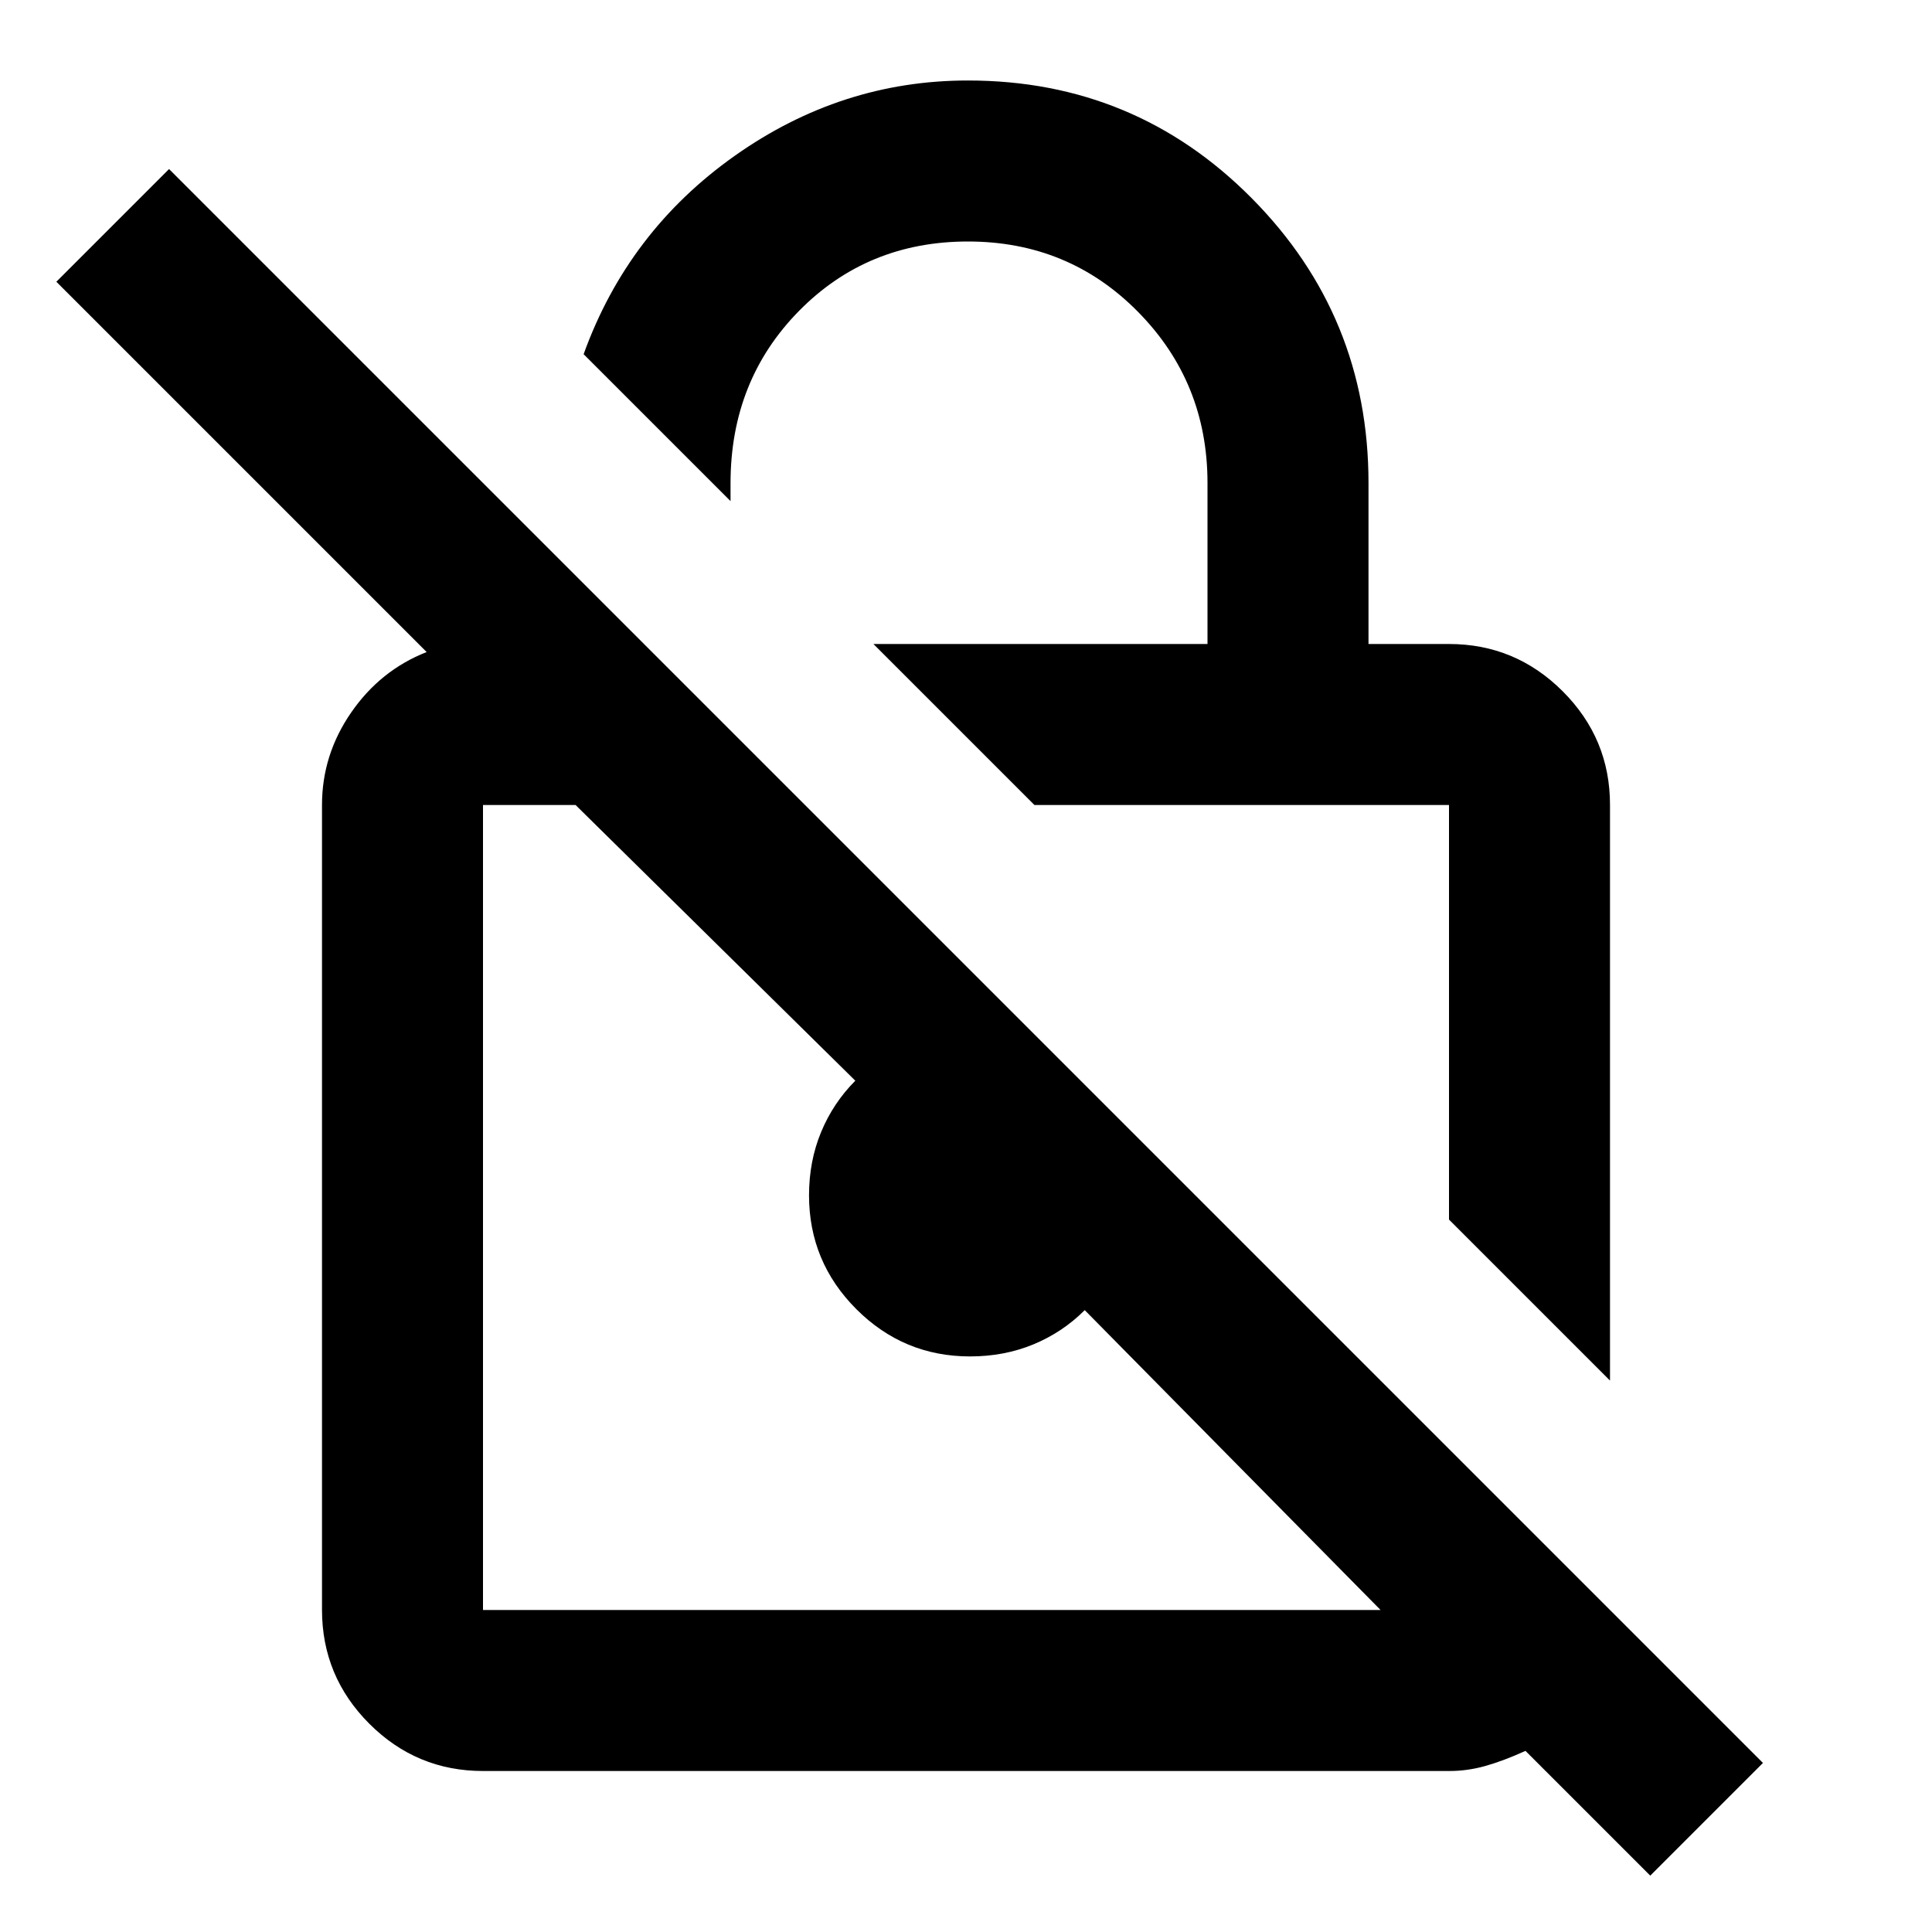
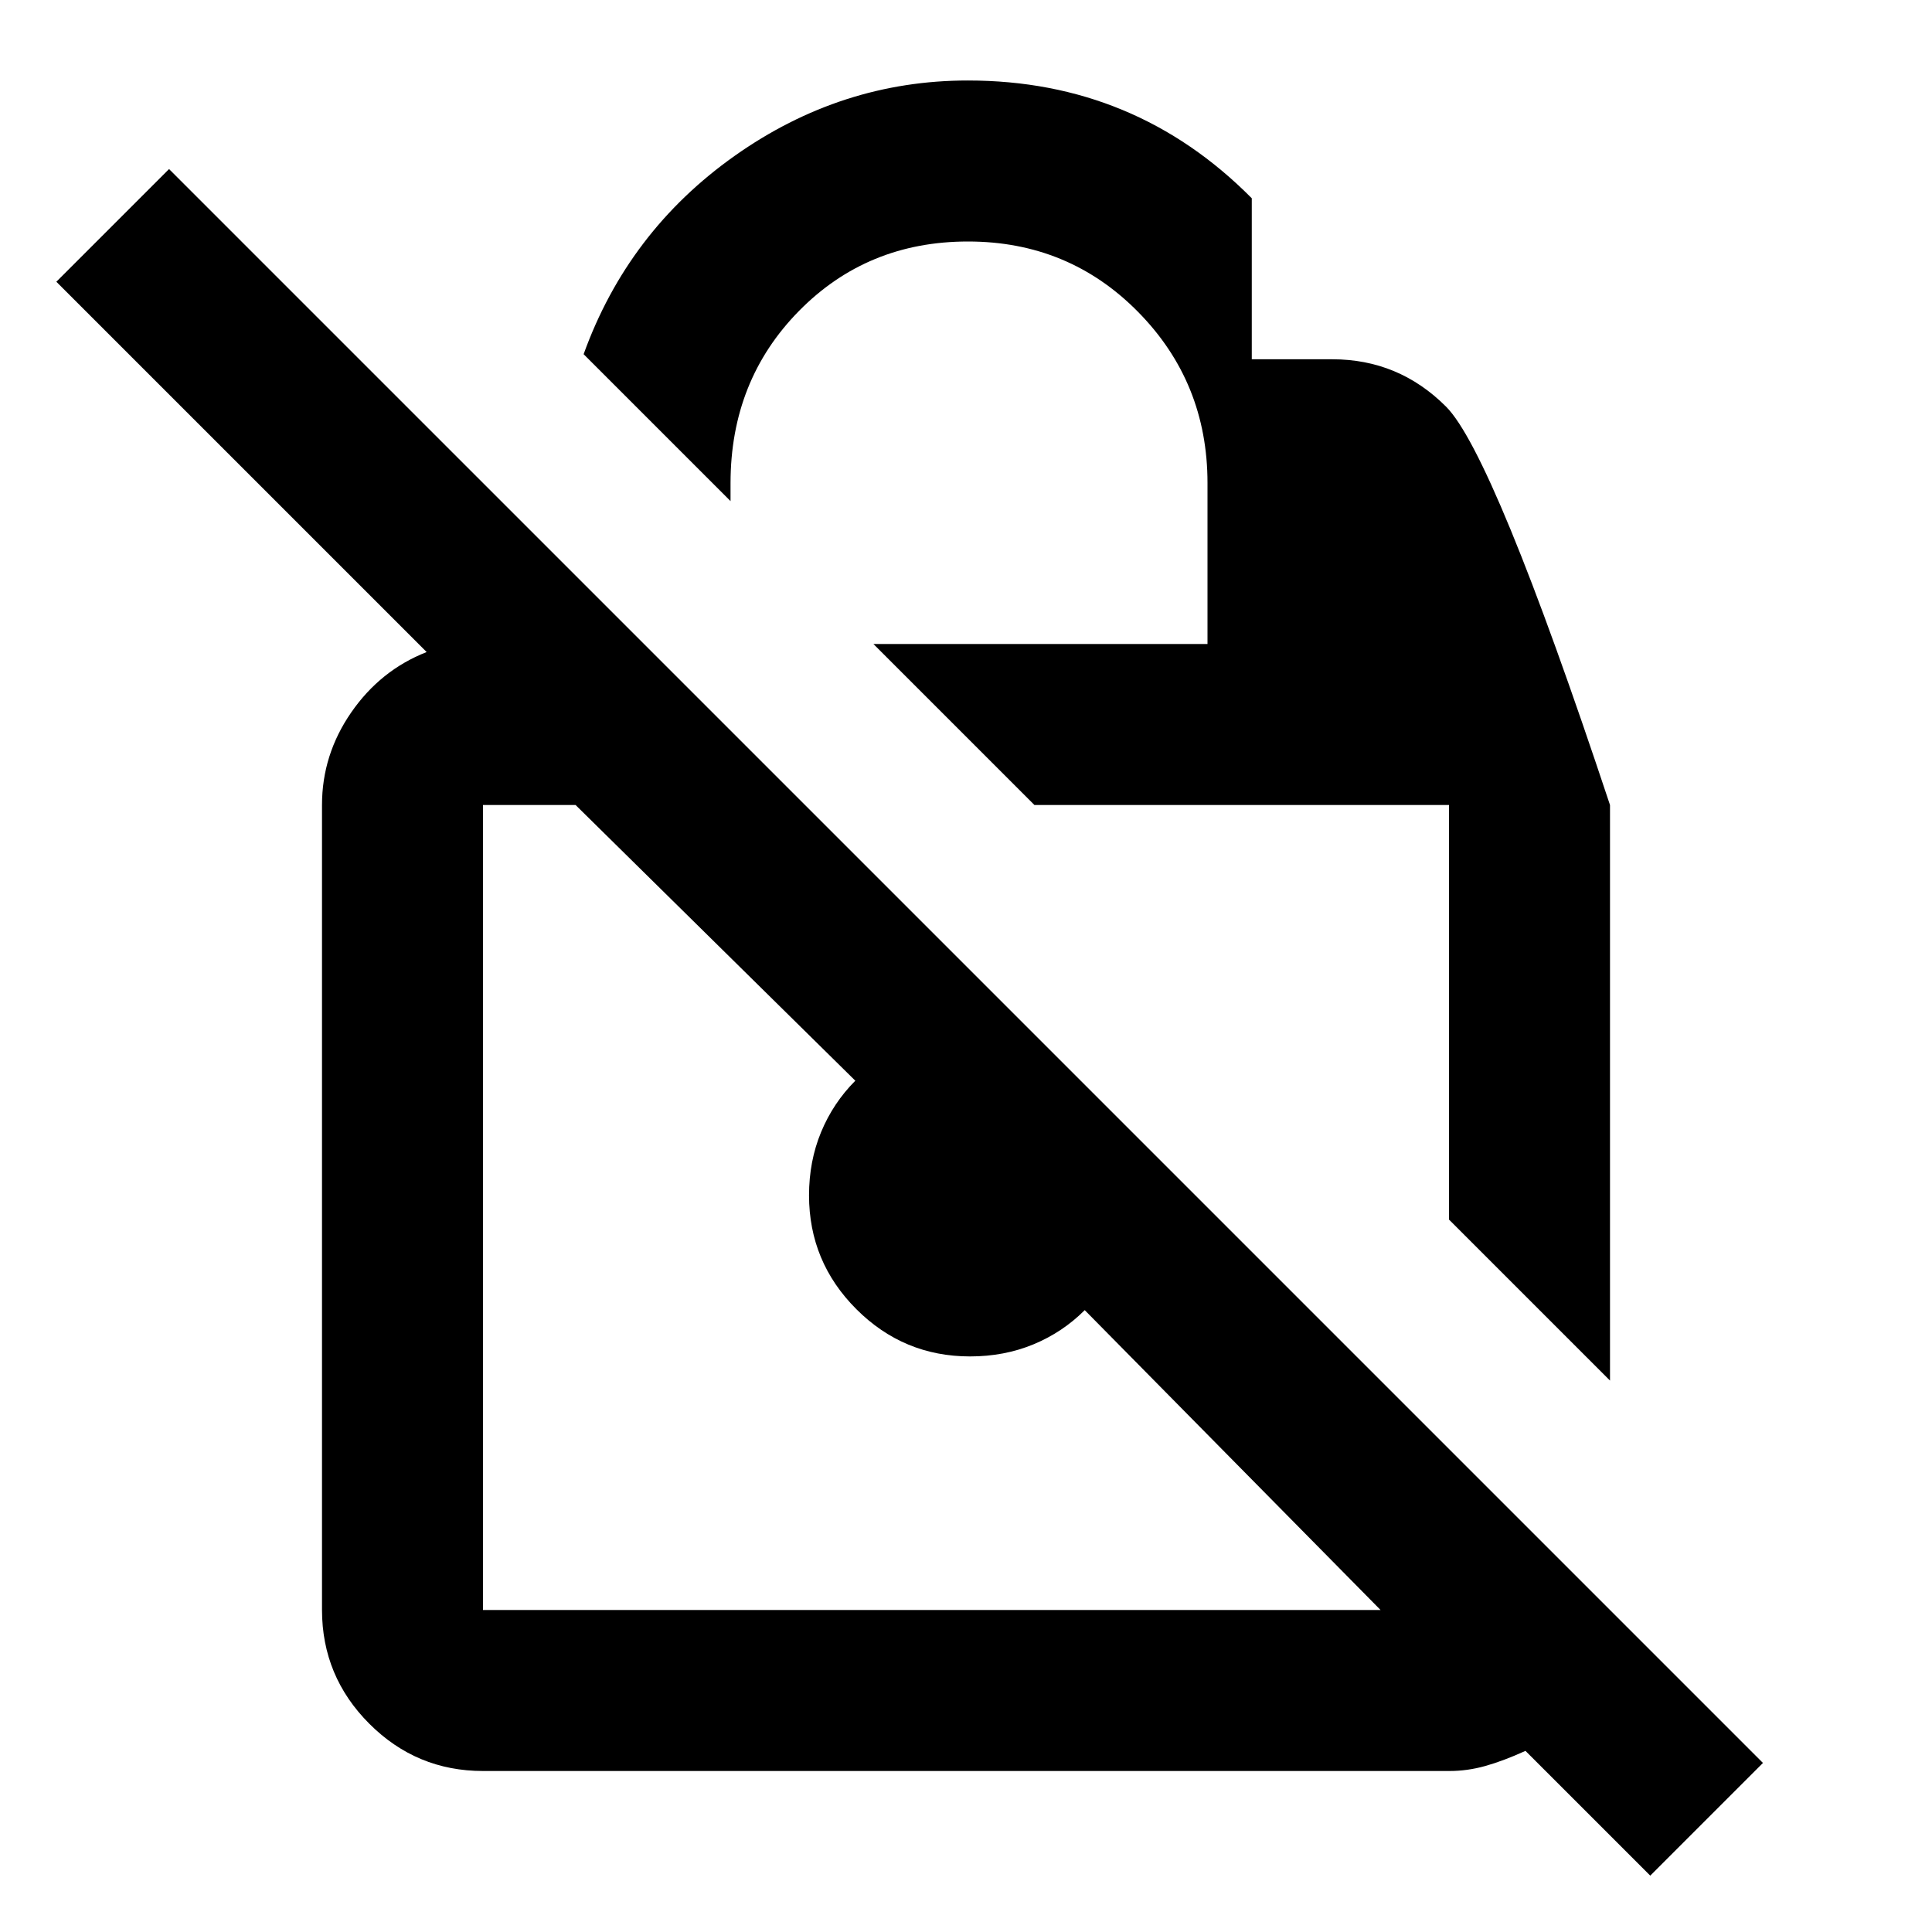
<svg xmlns="http://www.w3.org/2000/svg" width="800" height="800" viewBox="0 0 24 24">
-   <path fill="currentColor" d="m20 17.15l-2-2V10h-5.15l-2-2H15V6q0-1.25-.862-2.125T12.025 3t-2.1.863T9.075 6v.225L7.25 4.4q.55-1.525 1.875-2.463t2.9-.937Q14.1 1 15.55 2.463T17 6v2h1q.825 0 1.413.588T20 10zm.5 6.15l-1.55-1.55q-.275.125-.5.188T18 22H6q-.825 0-1.412-.587T4 20V10q0-.625.363-1.15T5.3 8.1L.7 3.5l1.4-1.4l19.8 19.8zM17.15 20l-3.675-3.725q-.275.275-.637.425t-.788.15q-.825 0-1.412-.587t-.588-1.413q0-.425.15-.787t.425-.638L7.15 10H6v10zm-1.725-7.425" />
+   <path fill="currentColor" d="m20 17.15l-2-2V10h-5.15l-2-2H15V6q0-1.25-.862-2.125T12.025 3t-2.1.863T9.075 6v.225L7.25 4.4q.55-1.525 1.875-2.463t2.9-.937Q14.1 1 15.55 2.463v2h1q.825 0 1.413.588T20 10zm.5 6.15l-1.55-1.55q-.275.125-.5.188T18 22H6q-.825 0-1.412-.587T4 20V10q0-.625.363-1.15T5.3 8.1L.7 3.5l1.4-1.4l19.8 19.8zM17.15 20l-3.675-3.725q-.275.275-.637.425t-.788.15q-.825 0-1.412-.587t-.588-1.413q0-.425.15-.787t.425-.638L7.15 10H6v10zm-1.725-7.425" />
</svg>